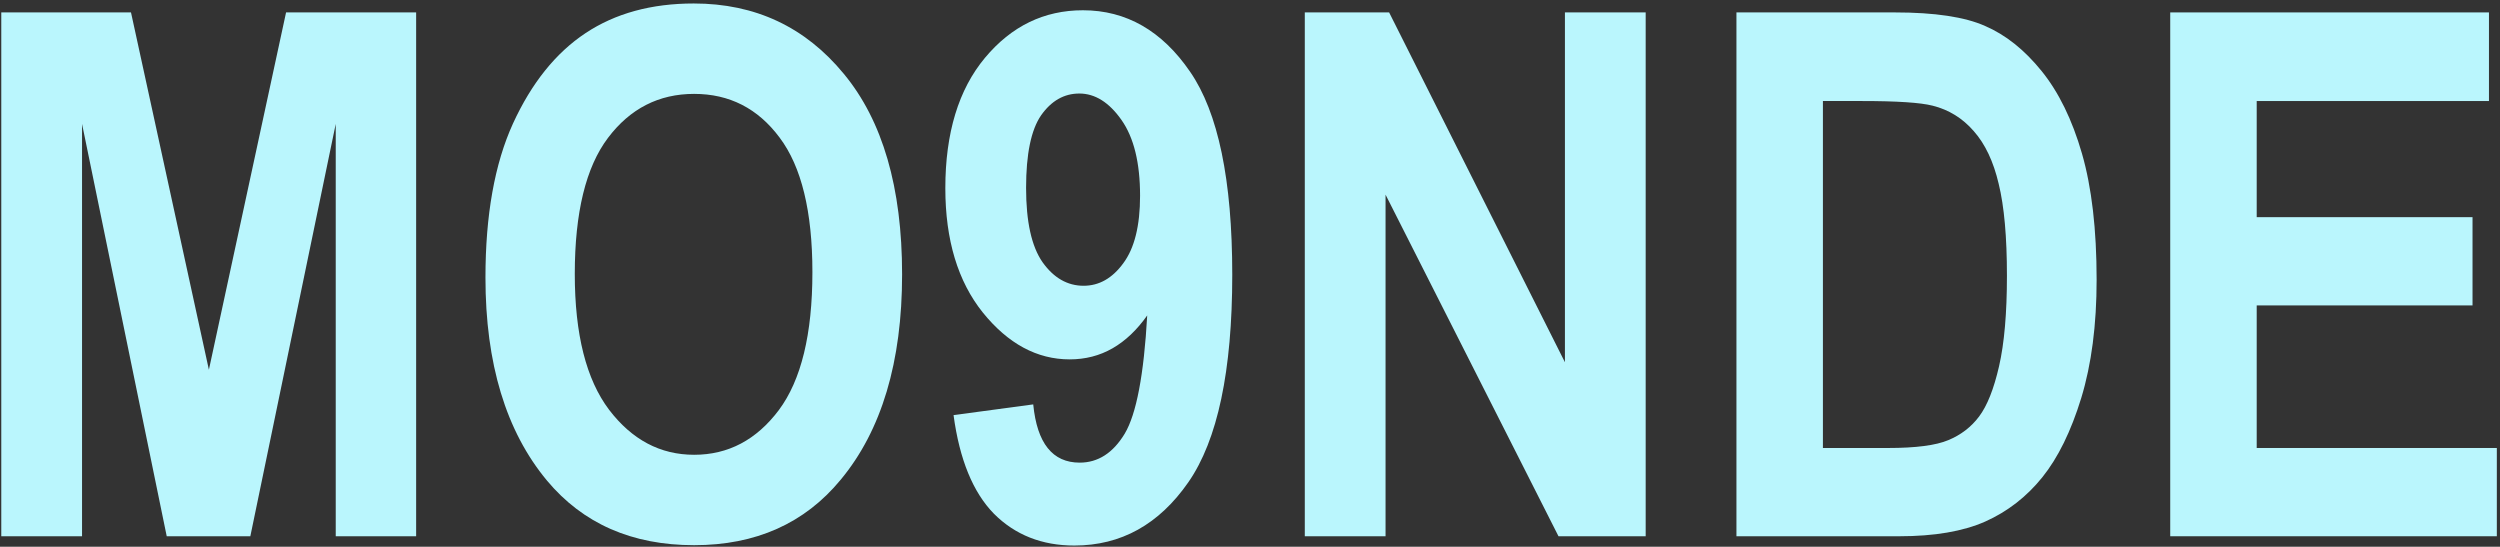
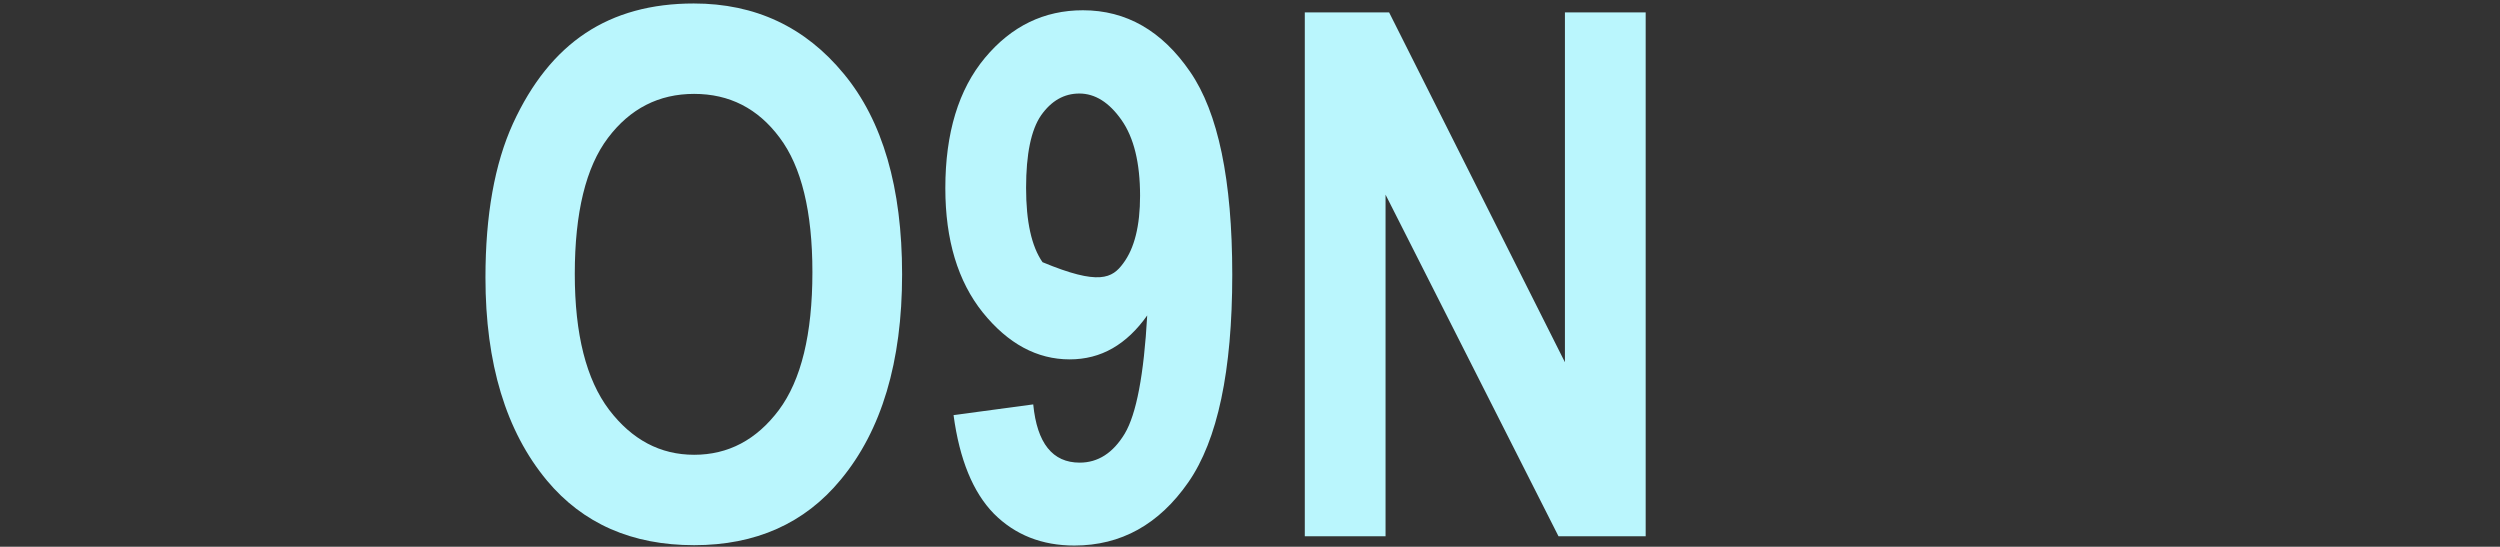
<svg xmlns="http://www.w3.org/2000/svg" width="631" height="138" viewBox="0 0 631 138" fill="none">
  <rect x="0" y="0" width="631" height="138" fill="#333333" stroke="none" />
-   <path d="M547.766 135.35V3.134H628.213V25.5H569.591V54.812H624.065V77.088H569.591V113.073H630.198V135.35H547.766Z" fill="#BAF6FD" />
-   <path d="M438.277 3.134H478.231C488.332 3.134 495.938 4.276 501.048 6.561C506.219 8.786 510.969 12.573 515.298 17.925C519.627 23.276 523.024 30.22 525.489 38.758C527.954 47.296 529.187 57.908 529.187 70.594C529.187 82.018 527.894 91.969 525.309 100.447C522.724 108.864 519.447 115.538 515.478 120.469C511.51 125.399 506.7 129.127 501.048 131.652C495.457 134.117 488.242 135.35 479.403 135.35H438.277V3.134ZM460.103 25.5V113.073H476.517C483.552 113.073 488.632 112.412 491.759 111.089C494.946 109.766 497.531 107.782 499.515 105.137C501.559 102.431 503.243 98.192 504.566 92.42C505.888 86.648 506.55 79.042 506.55 69.603C506.55 59.802 505.858 52.076 504.475 46.424C503.153 40.772 501.048 36.323 498.162 33.076C495.336 29.829 491.879 27.695 487.791 26.673C484.724 25.891 478.802 25.5 470.024 25.5H460.103Z" fill="#BAF6FD" />
  <path d="M329.33 135.35V3.134H350.614L394.987 91.428V3.134H415.37V135.35H393.364L349.713 49.13V135.35H329.33Z" fill="#BAF6FD" />
-   <path d="M240.676 104.775L260.788 102.07C261.75 111.87 265.658 116.77 272.512 116.77C277.142 116.77 280.93 114.335 283.876 109.465C286.822 104.535 288.716 94.584 289.558 79.613C286.972 83.281 284.056 86.046 280.81 87.91C277.563 89.774 273.955 90.706 269.987 90.706C261.75 90.706 254.445 86.768 248.071 78.891C241.758 71.015 238.602 60.553 238.602 47.506C238.602 33.557 241.939 22.584 248.612 14.587C255.286 6.591 263.524 2.592 273.324 2.592C284.267 2.592 293.286 7.763 300.38 18.105C307.475 28.386 311.023 45.462 311.023 69.332C311.023 93.622 307.325 111.089 299.93 121.731C292.534 132.373 282.944 137.694 271.159 137.694C262.982 137.694 256.218 135.019 250.867 129.667C245.576 124.256 242.179 115.959 240.676 104.775ZM287.754 49.4C287.754 41.103 286.191 34.729 283.064 30.28C279.938 25.831 276.39 23.606 272.422 23.606C268.574 23.606 265.357 25.44 262.772 29.108C260.247 32.775 258.984 38.878 258.984 47.416C258.984 55.954 260.367 62.207 263.133 66.175C265.959 70.143 269.416 72.127 273.504 72.127C277.413 72.127 280.749 70.233 283.515 66.445C286.341 62.658 287.754 56.976 287.754 49.4Z" fill="#BAF6FD" />
+   <path d="M240.676 104.775L260.788 102.07C261.75 111.87 265.658 116.77 272.512 116.77C277.142 116.77 280.93 114.335 283.876 109.465C286.822 104.535 288.716 94.584 289.558 79.613C286.972 83.281 284.056 86.046 280.81 87.91C277.563 89.774 273.955 90.706 269.987 90.706C261.75 90.706 254.445 86.768 248.071 78.891C241.758 71.015 238.602 60.553 238.602 47.506C238.602 33.557 241.939 22.584 248.612 14.587C255.286 6.591 263.524 2.592 273.324 2.592C284.267 2.592 293.286 7.763 300.38 18.105C307.475 28.386 311.023 45.462 311.023 69.332C311.023 93.622 307.325 111.089 299.93 121.731C292.534 132.373 282.944 137.694 271.159 137.694C262.982 137.694 256.218 135.019 250.867 129.667C245.576 124.256 242.179 115.959 240.676 104.775ZM287.754 49.4C287.754 41.103 286.191 34.729 283.064 30.28C279.938 25.831 276.39 23.606 272.422 23.606C268.574 23.606 265.357 25.44 262.772 29.108C260.247 32.775 258.984 38.878 258.984 47.416C258.984 55.954 260.367 62.207 263.133 66.175C277.413 72.127 280.749 70.233 283.515 66.445C286.341 62.658 287.754 56.976 287.754 49.4Z" fill="#BAF6FD" />
  <path d="M122.529 70.053C122.529 54.3 124.844 41.343 129.474 31.182C134.164 20.961 140.266 13.355 147.782 8.365C155.298 3.374 164.407 0.879 175.109 0.879C190.621 0.879 203.248 6.801 212.988 18.646C222.788 30.491 227.689 47.356 227.689 69.242C227.689 91.368 222.518 108.654 212.176 121.1C203.097 132.103 190.772 137.604 175.199 137.604C159.506 137.604 147.121 132.163 138.042 121.28C127.7 108.834 122.529 91.758 122.529 70.053ZM145.076 69.151C145.076 84.363 147.962 95.787 153.734 103.423C159.506 110.999 166.661 114.787 175.199 114.787C183.797 114.787 190.922 111.029 196.574 103.513C202.226 95.937 205.051 84.333 205.051 68.7C205.051 53.368 202.286 42.035 196.754 34.7C191.283 27.364 184.098 23.697 175.199 23.697C166.301 23.697 159.055 27.394 153.464 34.79C147.872 42.185 145.076 53.639 145.076 69.151Z" fill="#BAF6FD" />
-   <path d="M0.324 135.35V3.134H33.062L52.724 93.322L72.204 3.134H105.033V135.35H84.74V31.273L63.185 135.35H42.081L20.707 31.273V135.35H0.324Z" fill="#BAF6FD" />
</svg>